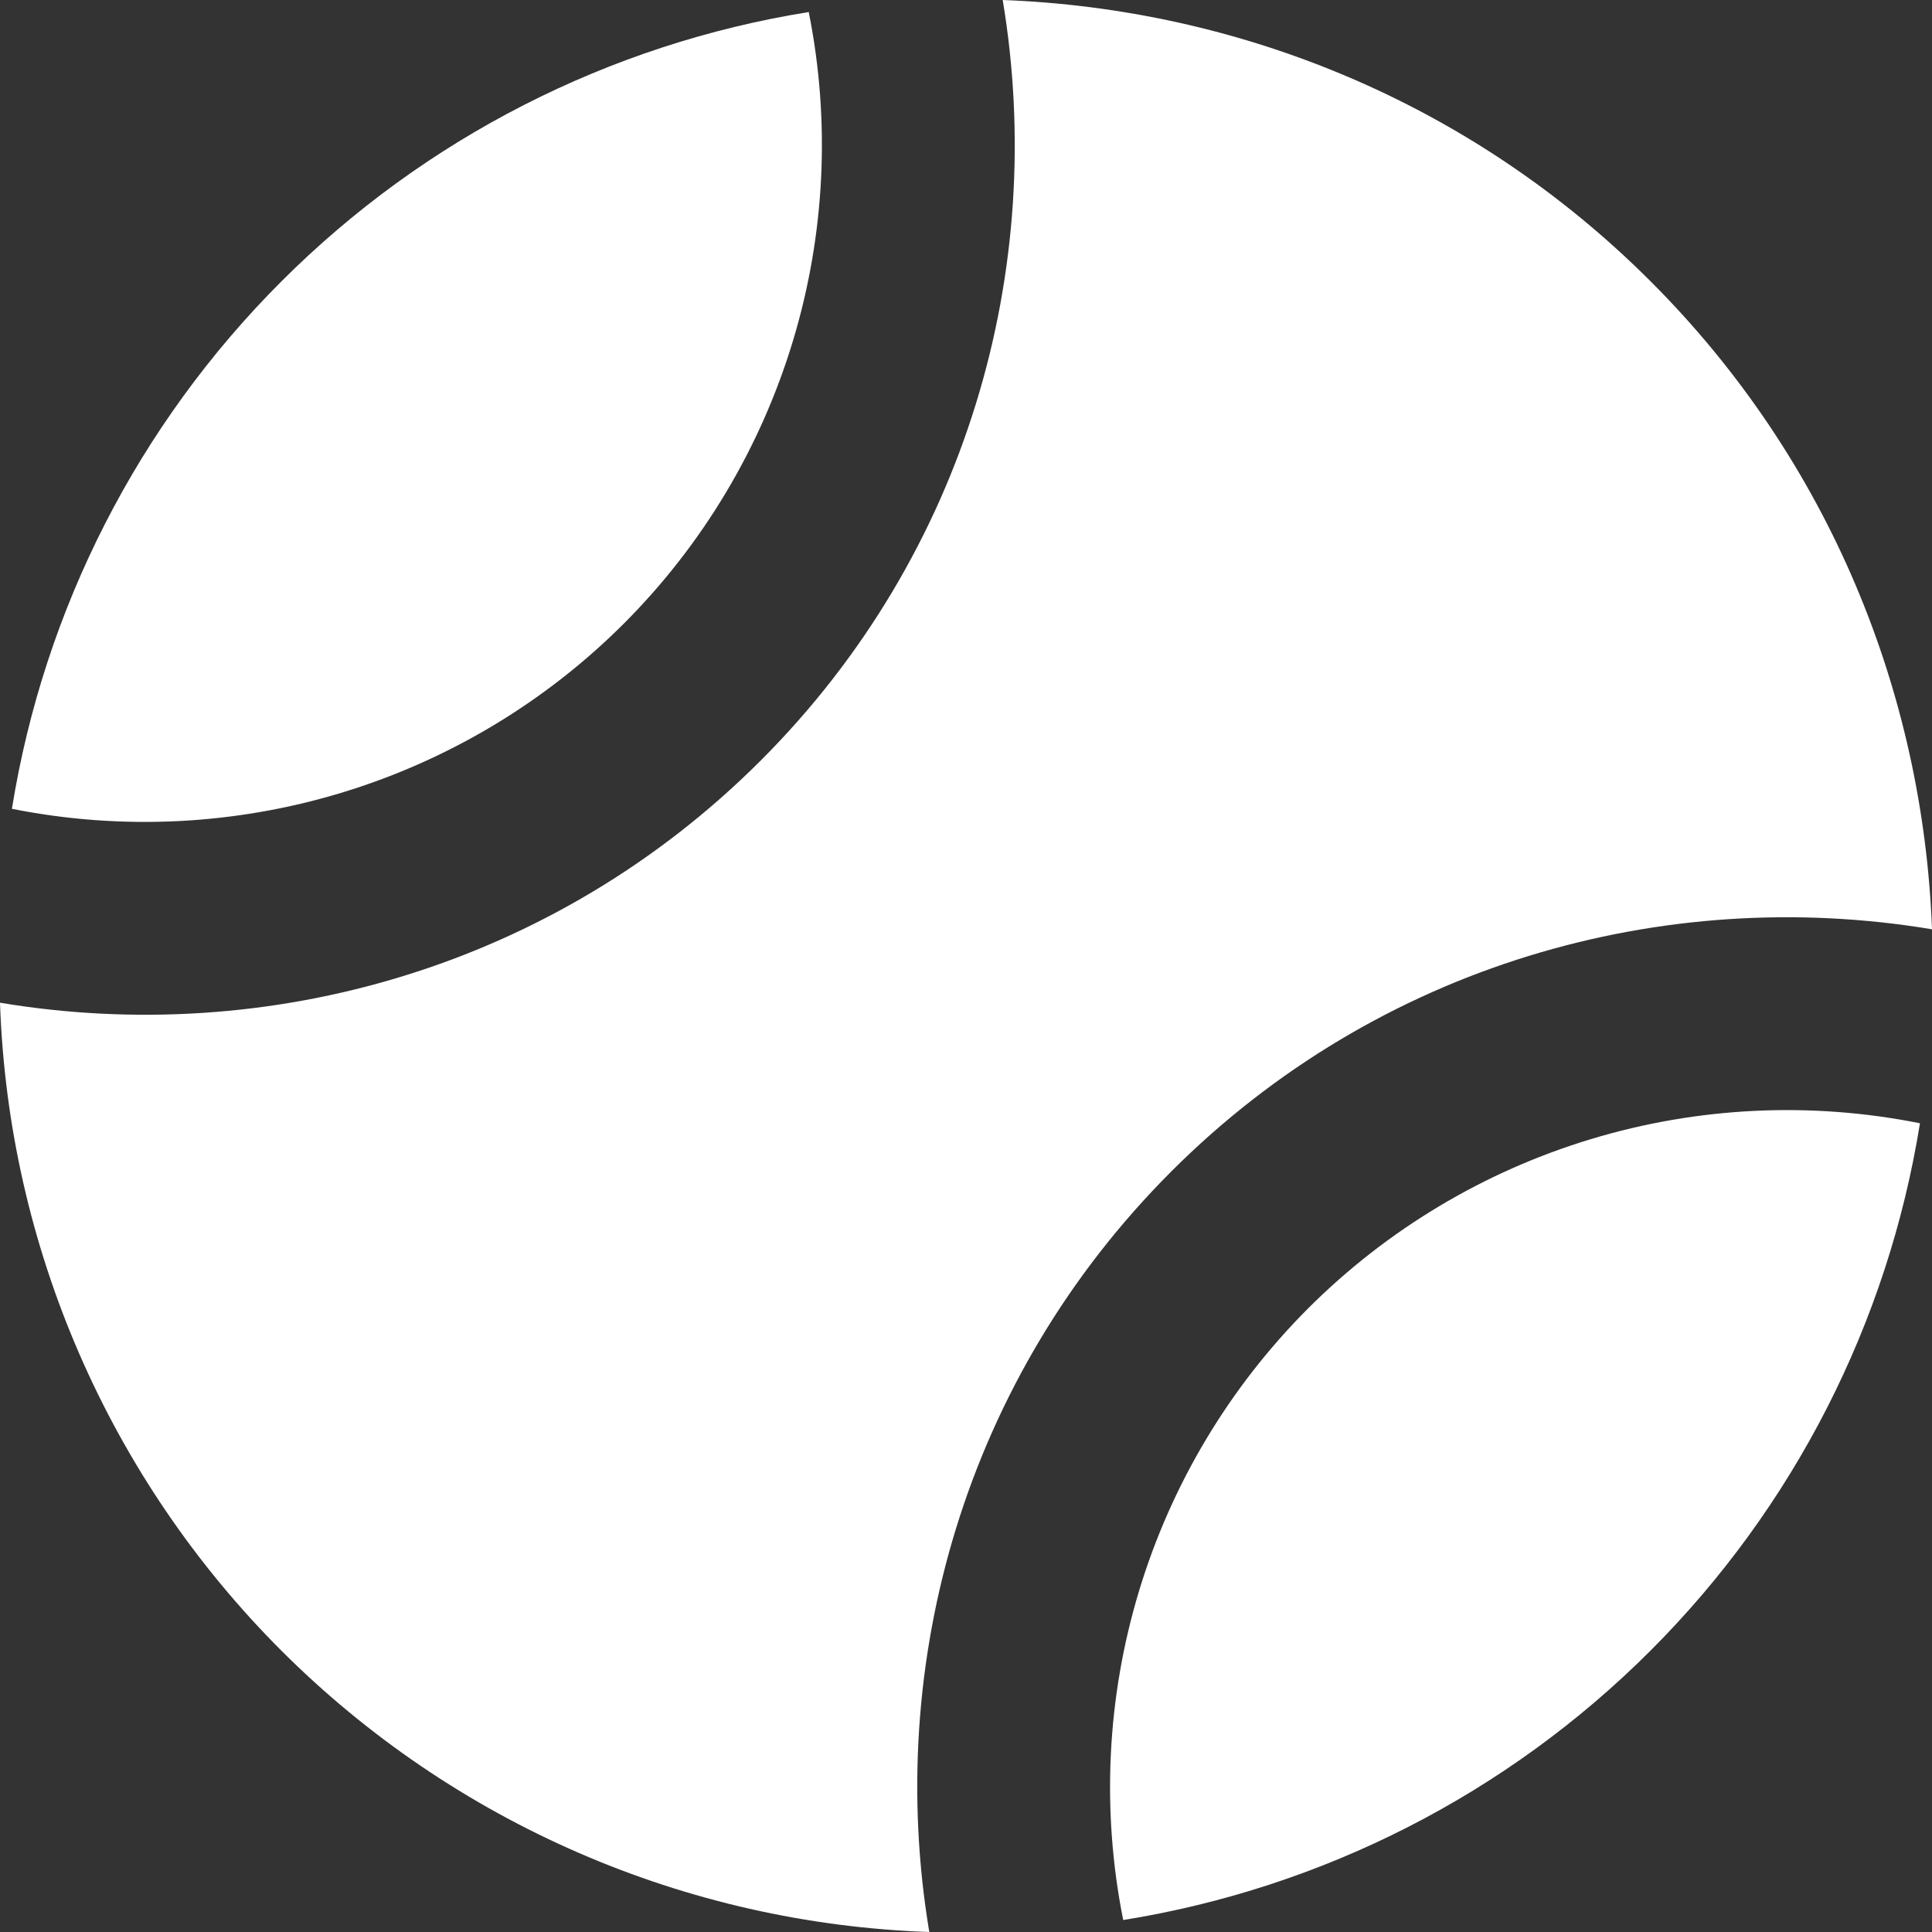
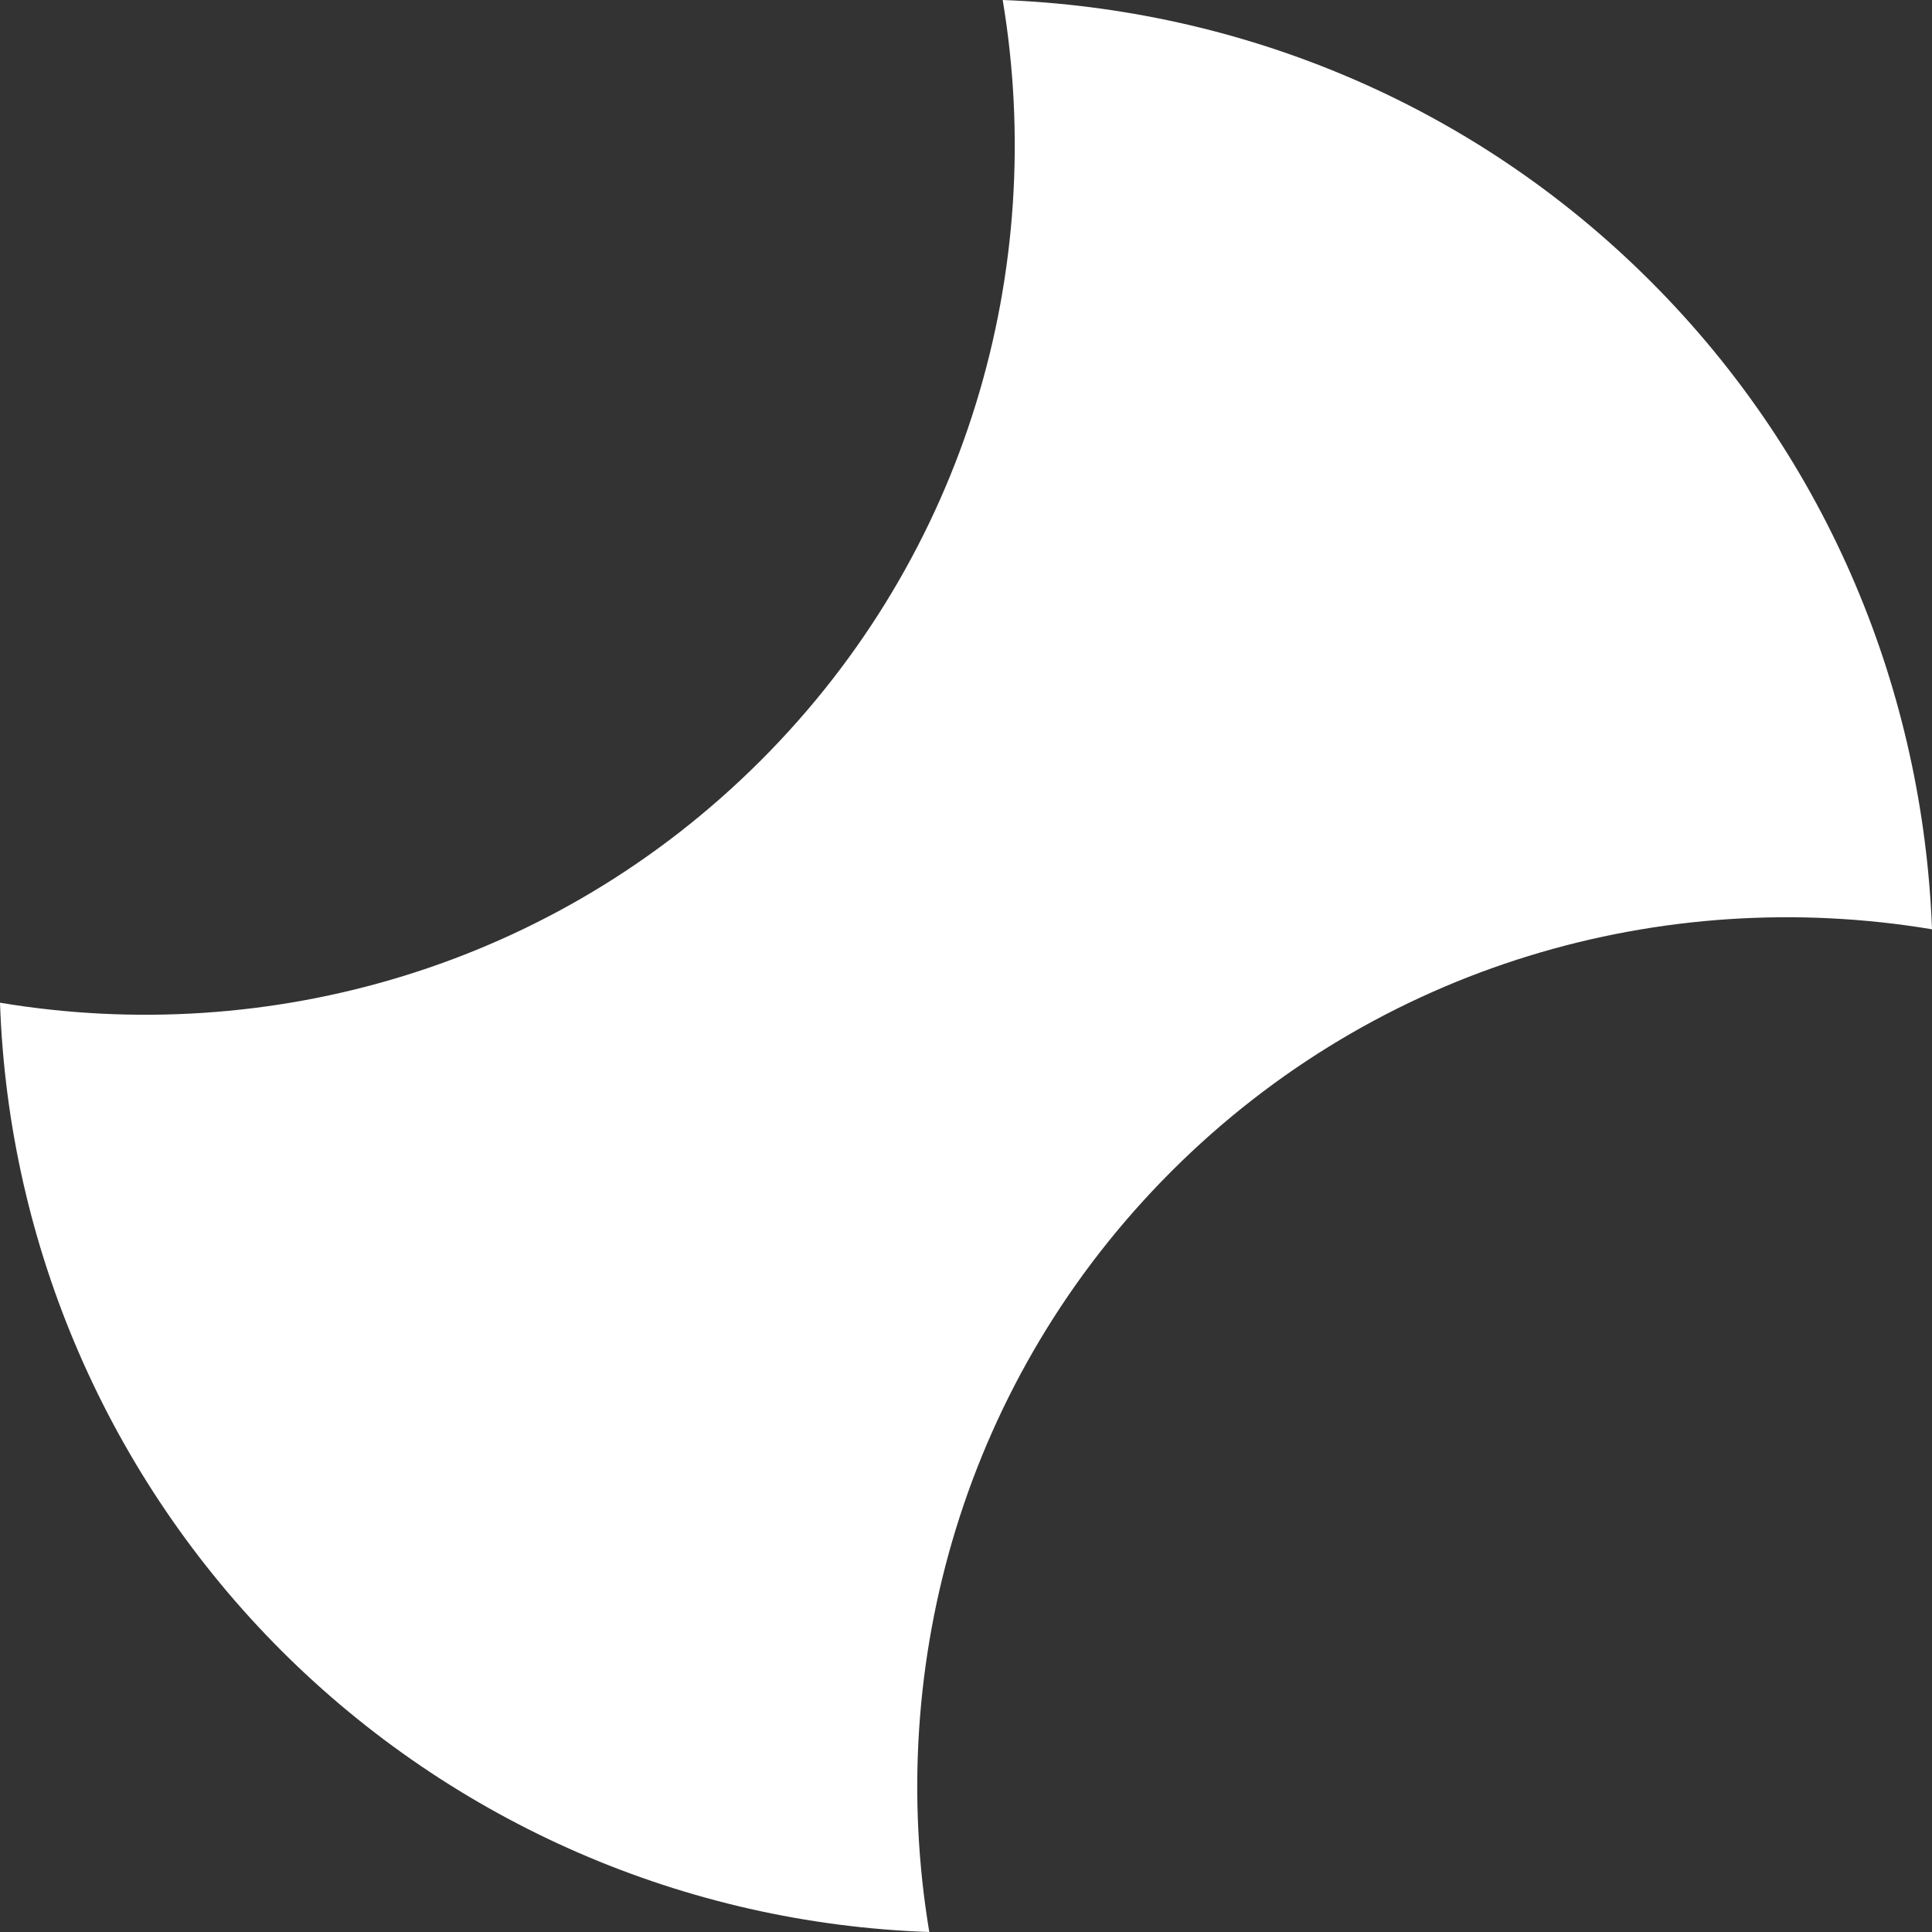
<svg xmlns="http://www.w3.org/2000/svg" width="30" height="30" viewBox="0 0 30 30" fill="none">
  <rect x="0" y="0" width="30" height="30" fill="#333333" stroke="none" />
  <path d="M4.369 25.631C7.049 28.308 10.644 29.87 14.43 30C13.734 25.831 14.979 21.399 18.189 18.189C21.4 14.979 25.831 13.734 30 14.43C29.862 10.772 28.417 7.155 25.631 4.369C22.845 1.583 19.226 0.138 15.57 0C16.266 4.169 15.021 8.601 11.811 11.811C8.6 15.021 4.169 16.266 0 15.57C0.129 19.356 1.691 22.952 4.369 25.631Z" fill="white" />
-   <path d="M20.314 20.315C19.091 21.539 18.188 23.047 17.687 24.704C17.186 26.361 17.102 28.116 17.441 29.814C20.543 29.316 23.409 27.852 25.63 25.63C27.851 23.409 29.315 20.543 29.813 17.442C28.116 17.102 26.361 17.187 24.704 17.688C23.047 18.189 21.539 19.091 20.314 20.315ZM9.685 9.685C10.909 8.461 11.811 6.953 12.312 5.296C12.813 3.639 12.898 1.884 12.558 0.187C9.456 0.684 6.59 2.148 4.369 4.37C2.147 6.591 0.683 9.457 0.185 12.559C1.882 12.898 3.638 12.813 5.295 12.312C6.952 11.811 8.46 10.909 9.685 9.685Z" fill="white" />
</svg>